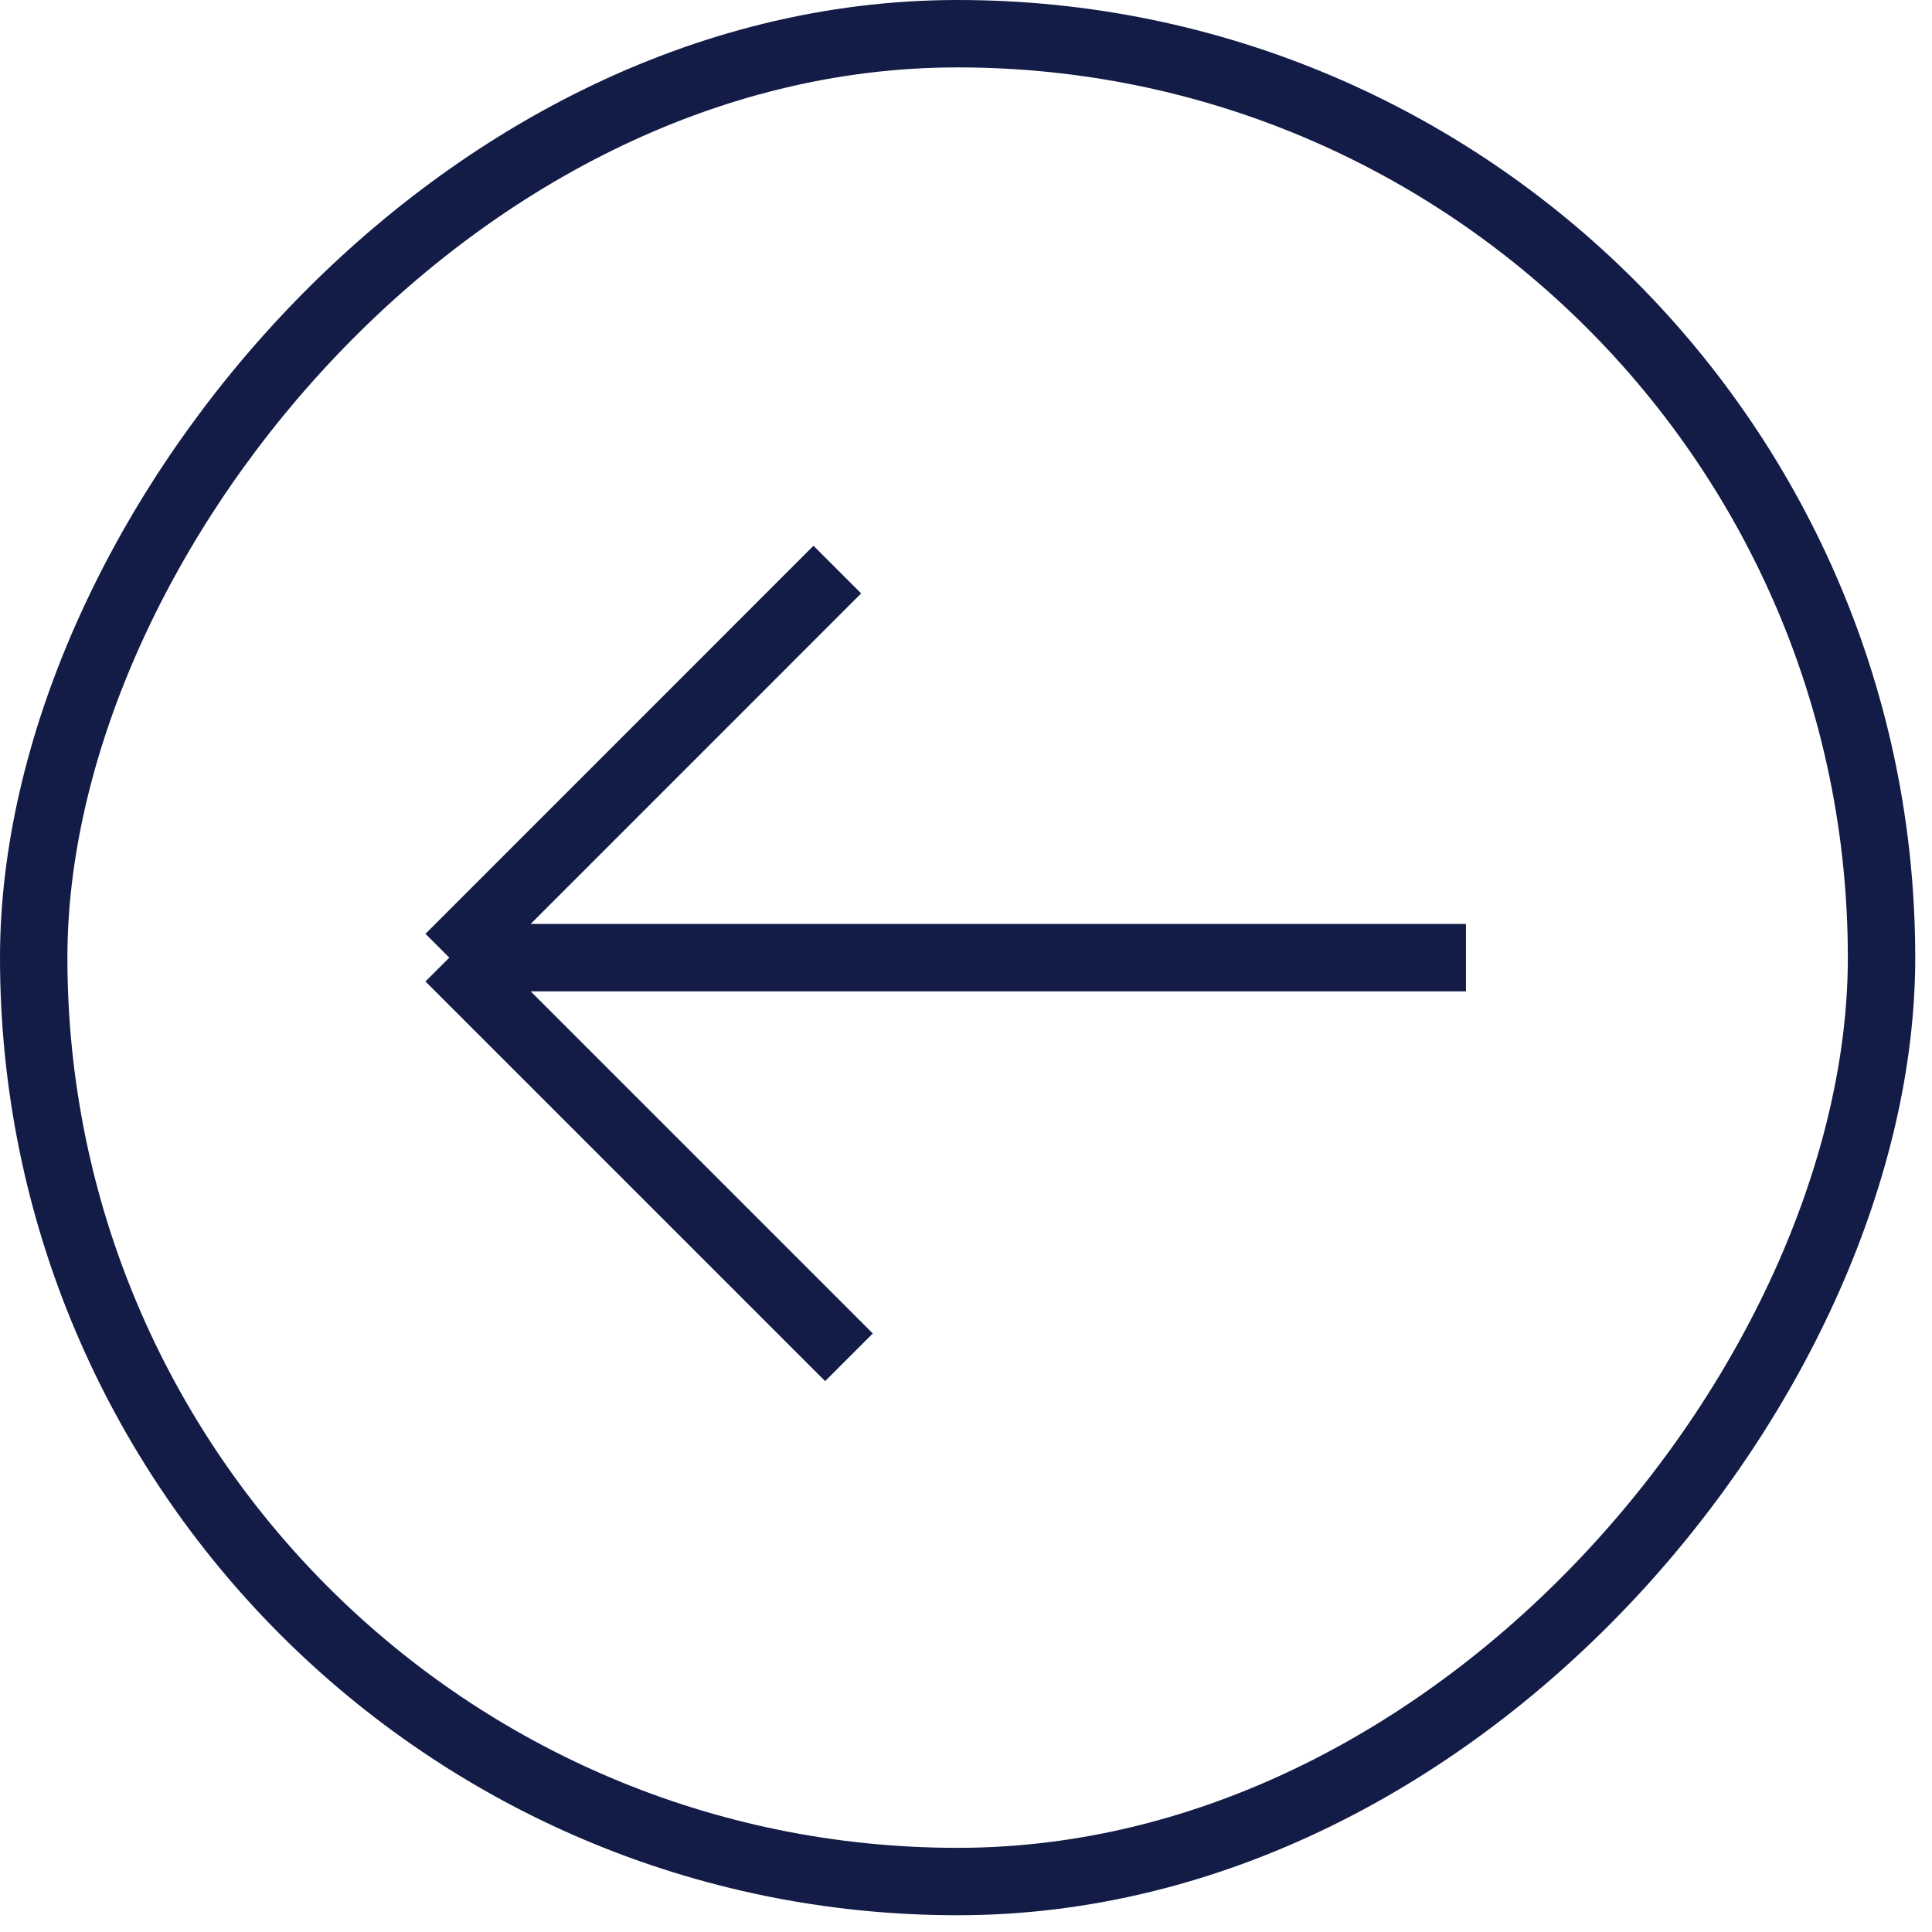
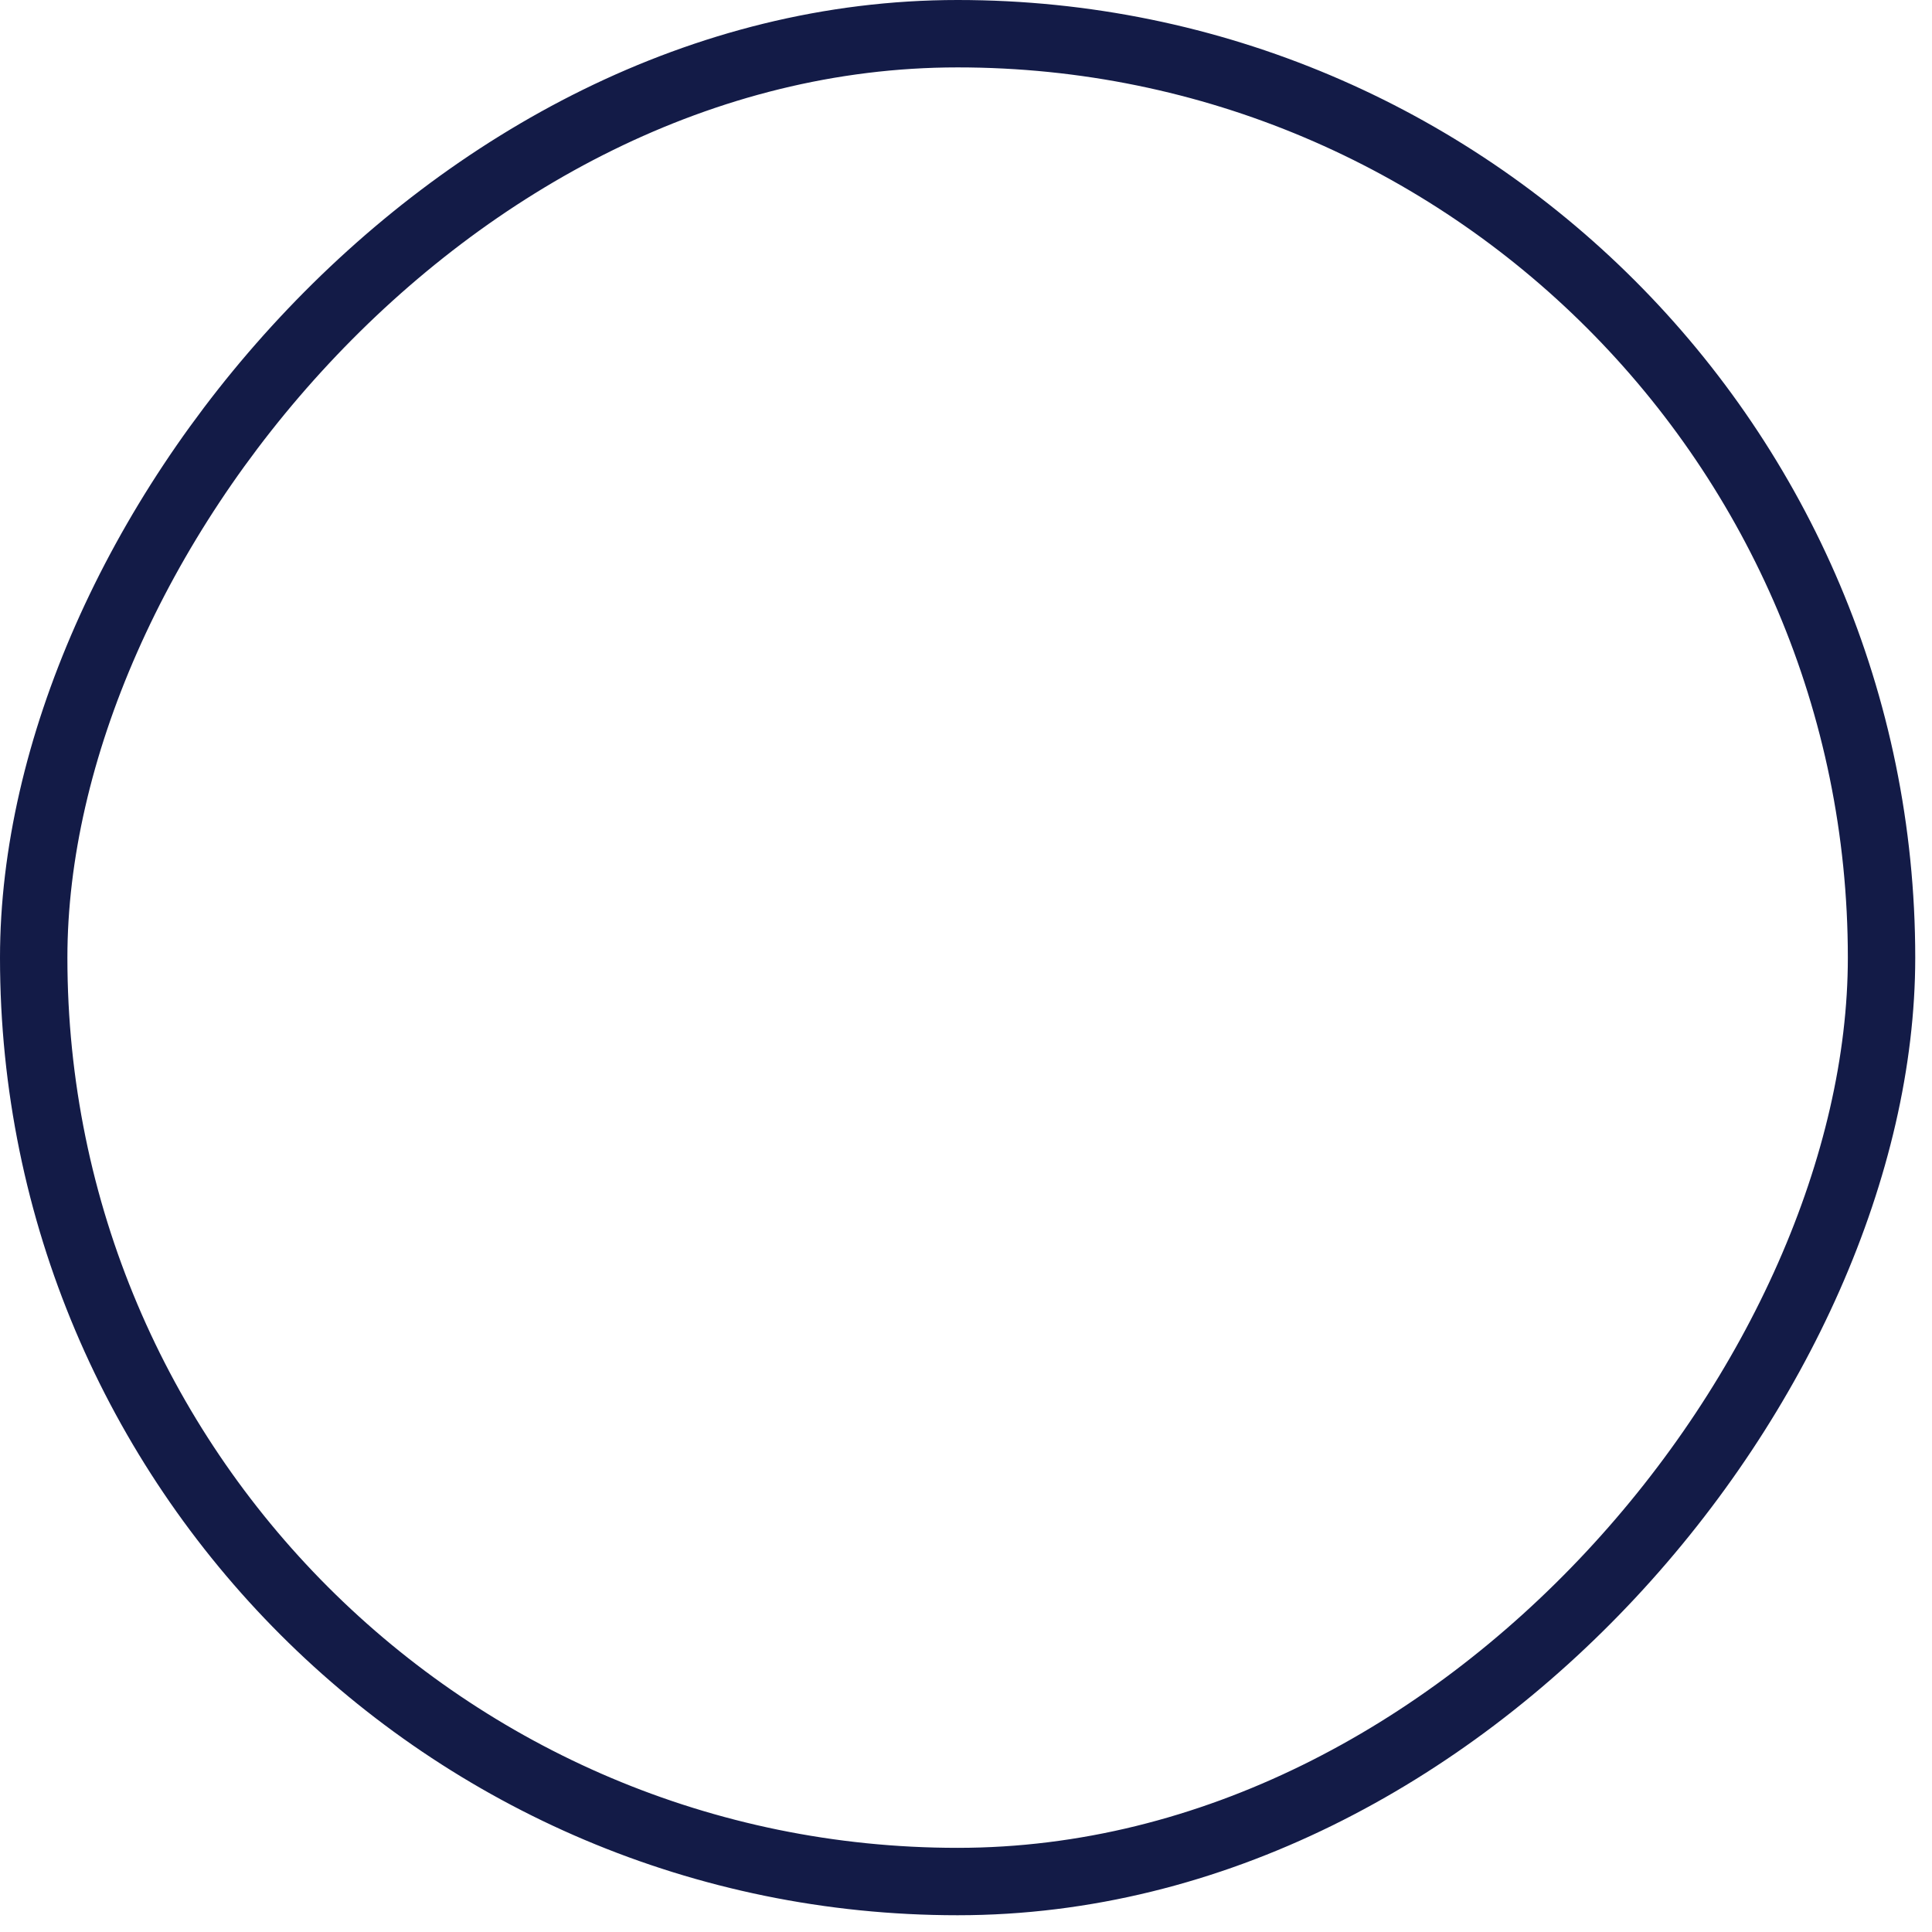
<svg xmlns="http://www.w3.org/2000/svg" width="43" height="43" fill="none">
  <rect width="41.127" height="41.127" x="-.75" y=".75" stroke="#131B47" stroke-width="1.5" rx="20.564" transform="matrix(-1 0 0 1 41.127 0)" />
-   <path stroke="#131B47" stroke-width="1.5" d="M32.627 21.314H10m0 0 8.895 8.895M10 21.314l8.636-8.637" />
</svg>